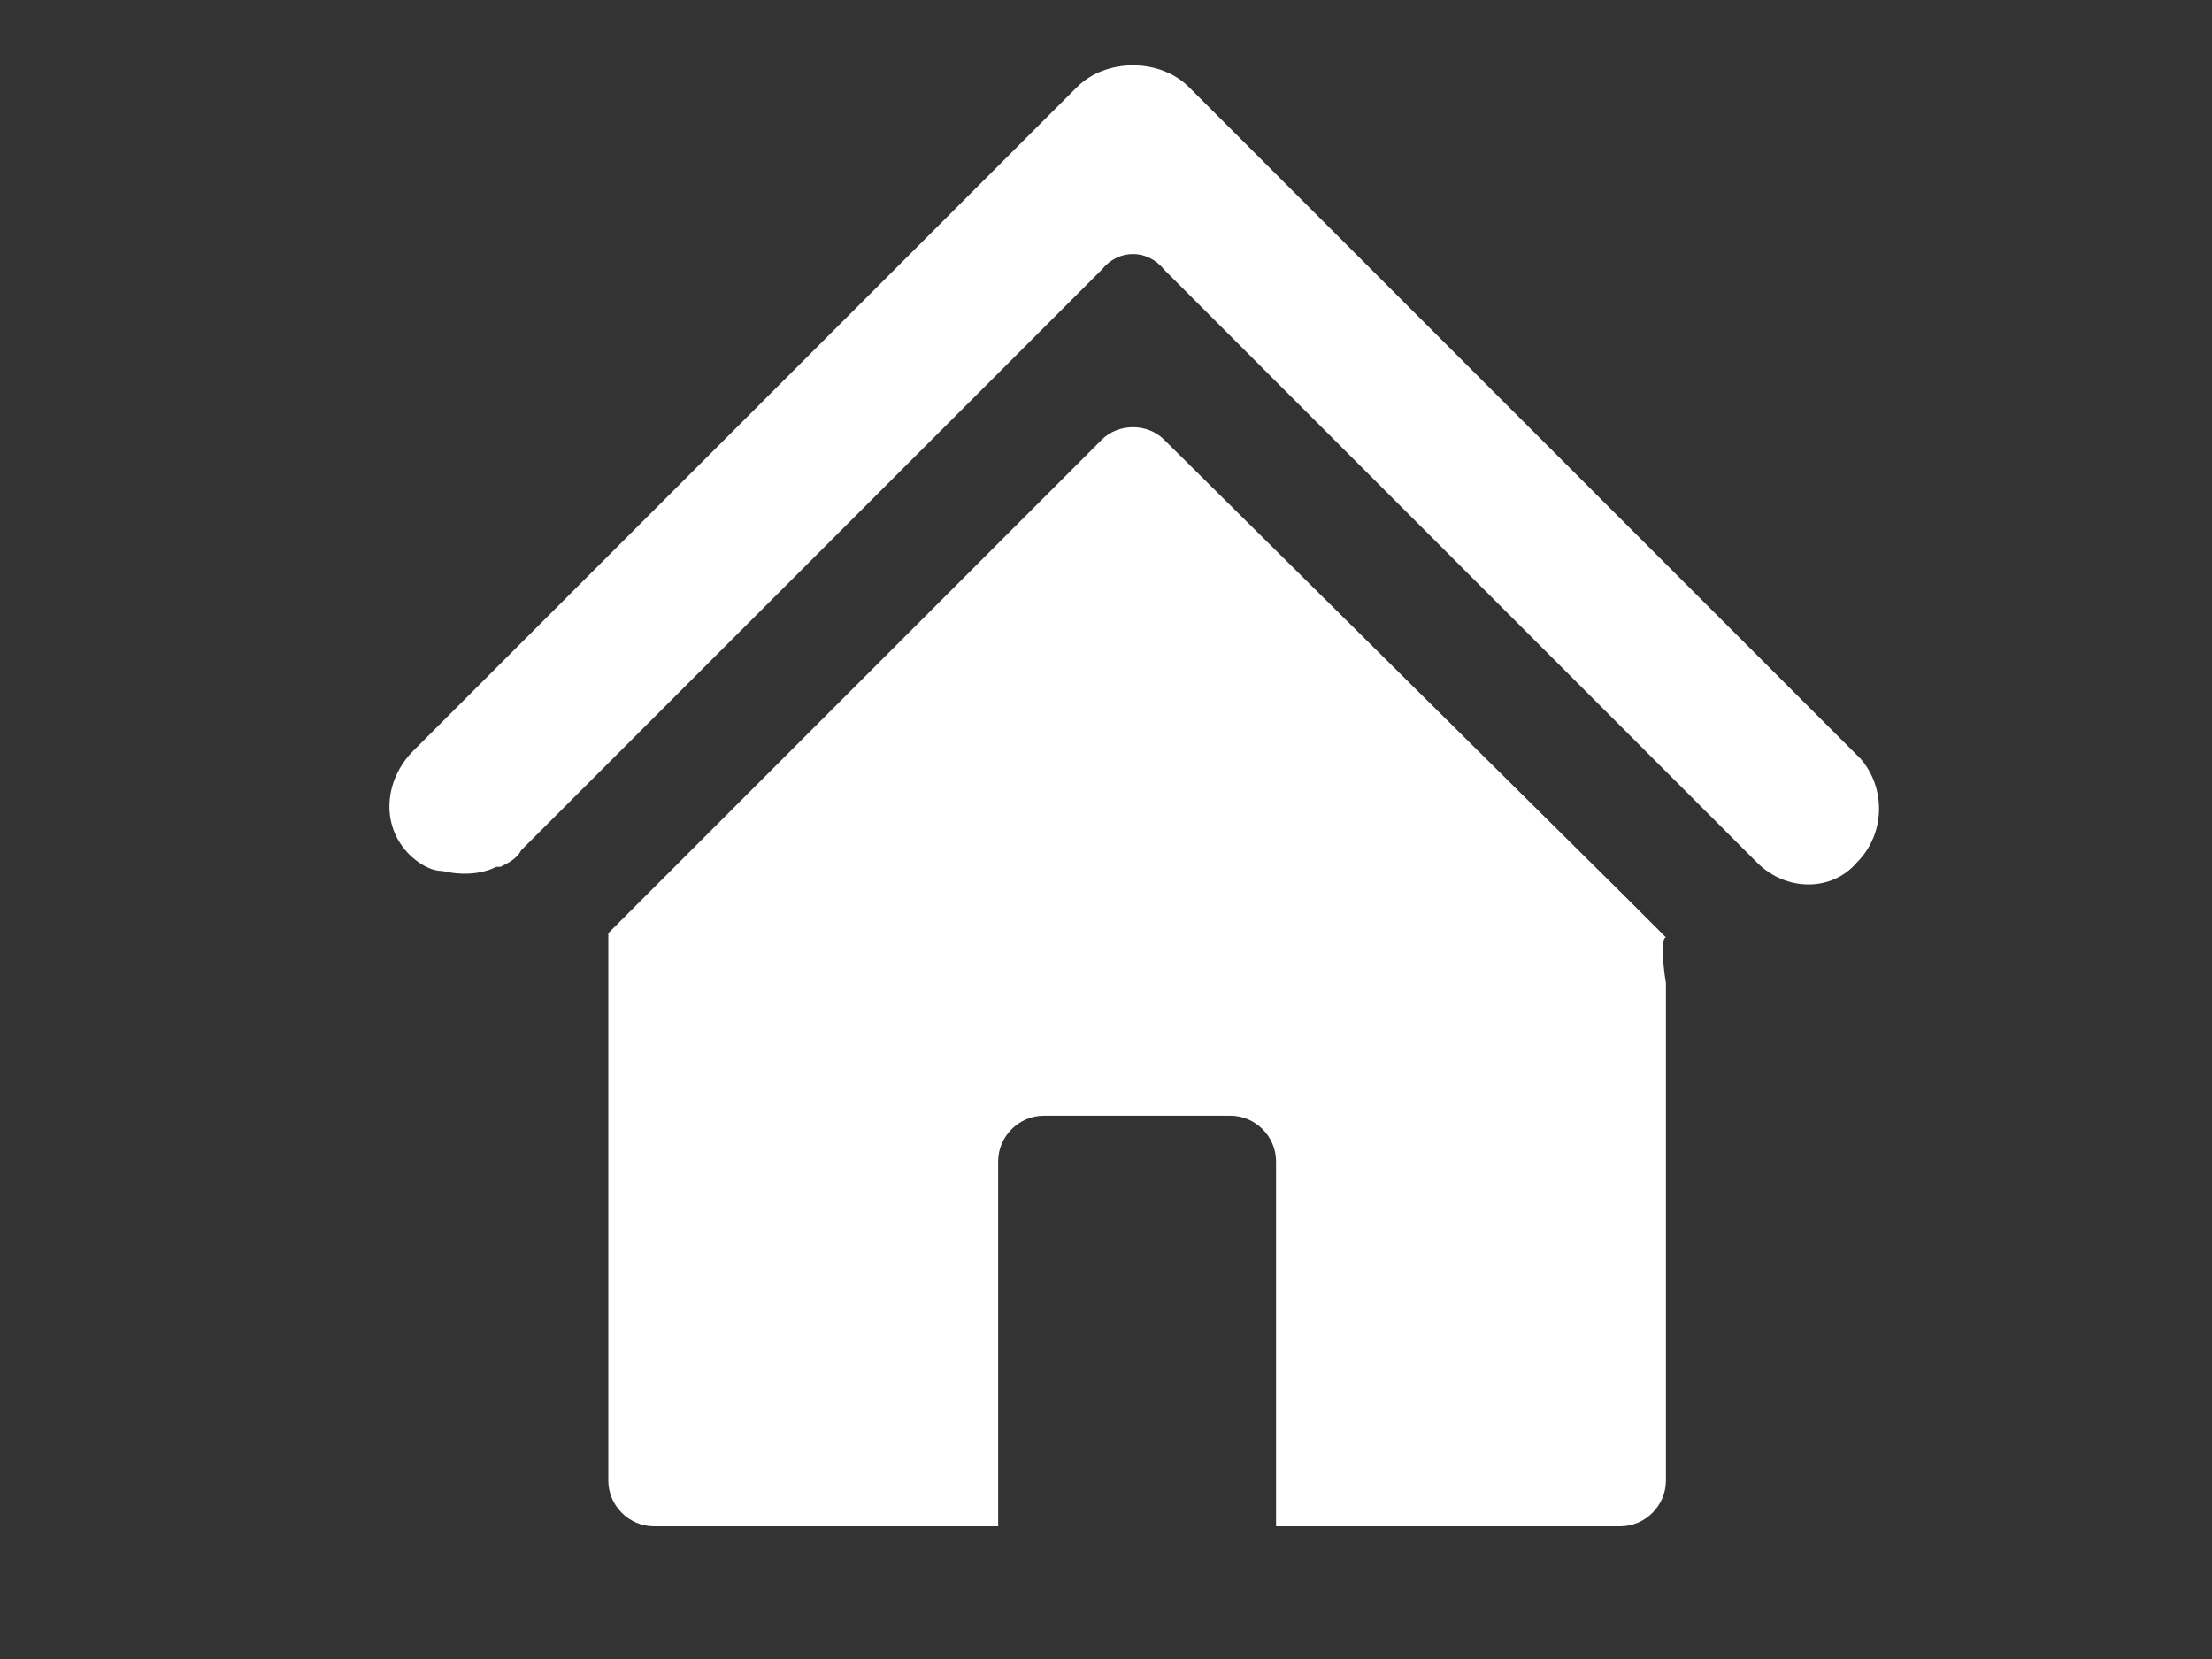
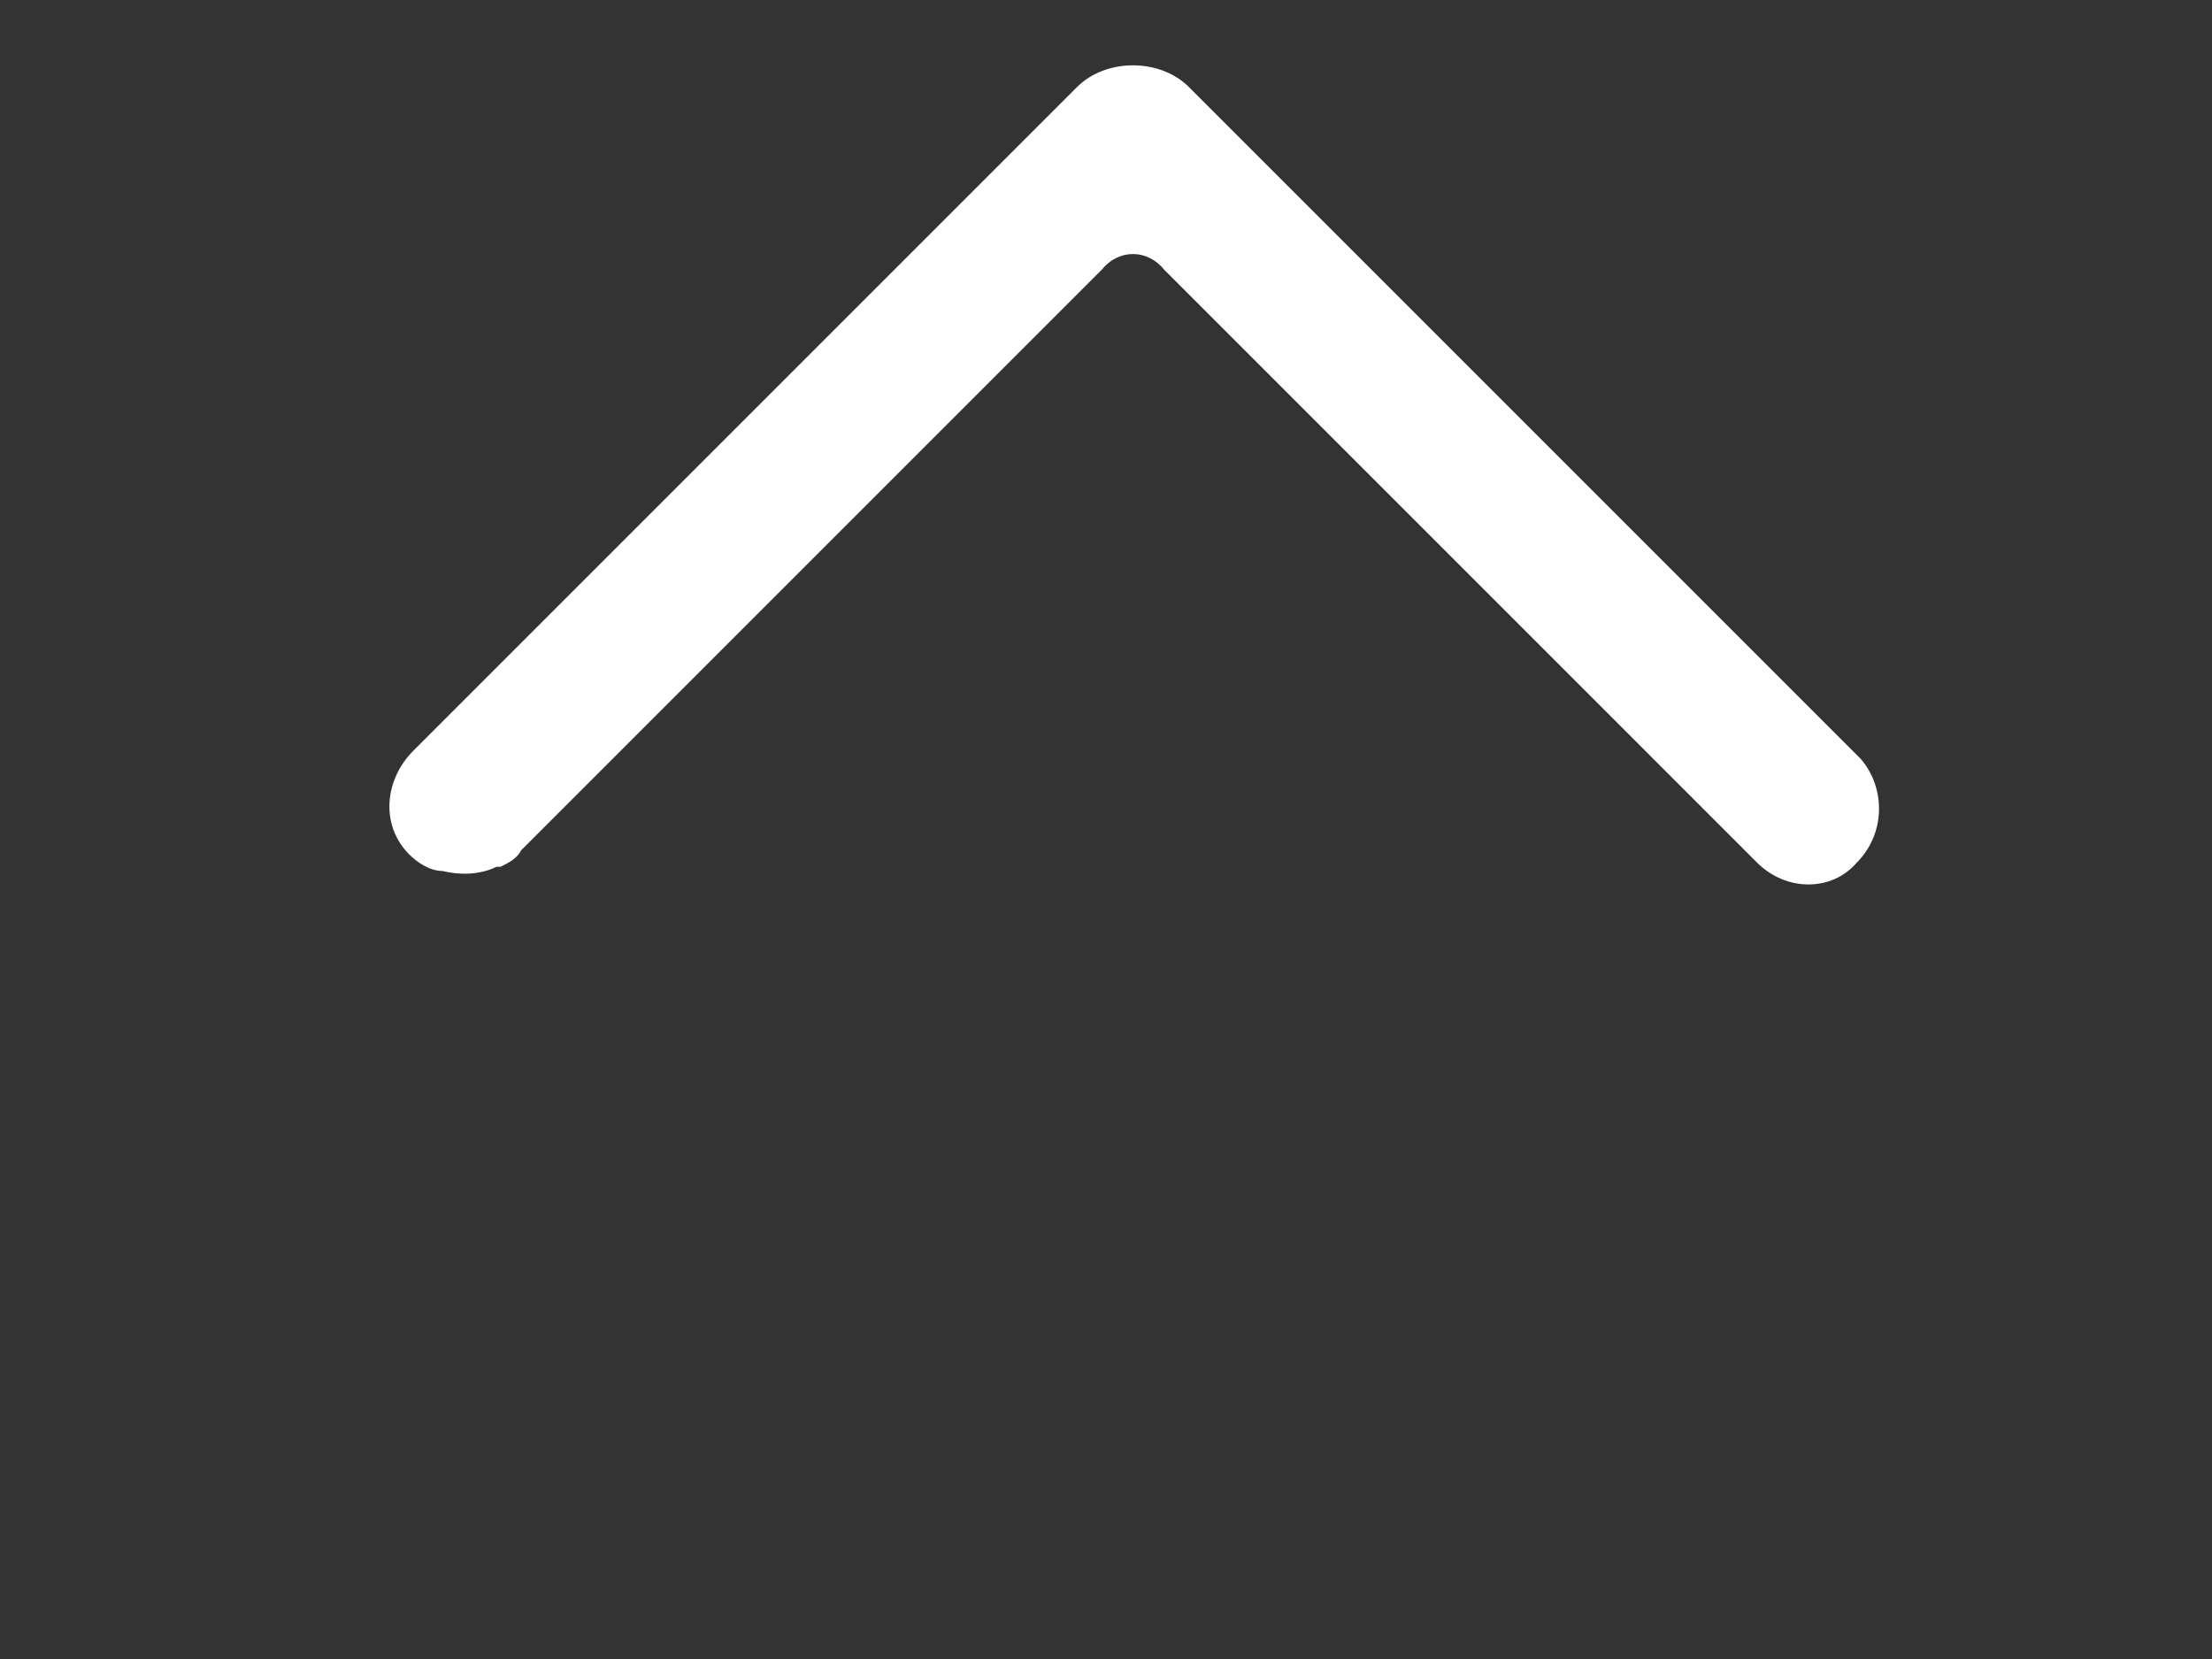
<svg xmlns="http://www.w3.org/2000/svg" version="1.1" id="Layer_1" x="0px" y="0px" width="800px" height="600px" viewBox="0 0 800 600" enable-background="new 0 0 800 600" xml:space="preserve">
  <rect x="0" y="0" width="800" height="600" fill="#333333" stroke="none" />
  <g>
-     <path fill="#FFFFFF" d="M602.5,339C601,339,601,339,602.5,339C601,337.5,601,337.5,602.5,339c-1.5-1.5-6-6-13.5-13.5L421,159   c-6-6-16.5-6-22.5,0L232,325.5c-6,6-12,12-12,12l0,0c0,0,0,0,0,1.5l0,0c0,0,0,7.5,0,16.5v180c0,9,7.5,16.5,16.5,16.5H361v-1.5V420   c0-9,7.5-16.5,16.5-16.5H445c9,0,16.5,7.5,16.5,16.5v130.5v1.5H586c9,0,16.5-7.5,16.5-16.5v-180C601,346.5,601,339,602.5,339   L602.5,339z" />
-     <path fill="#FFFFFF" d="M673,274.5l-129-129l0,0l-114-114c-10.5-10.5-30-10.5-40.5,0l-240,240c-10.5,10.5-12,27-1.5,37.5   c3,3,7.5,6,12,6c6,1.5,13.5,1.5,19.5-1.5h1.5l0,0c3-1.5,6-3,7.5-6l210-210c6-7.5,16.5-7.5,22.5,0l210,210l1.5,1.5l3,3   c10.5,10.5,27,10.5,36,0C682,301.5,682,285,673,274.5z" />
+     <path fill="#FFFFFF" d="M673,274.5l-129-129l0,0l-114-114c-10.5-10.5-30-10.5-40.5,0l-240,240c-10.5,10.5-12,27-1.5,37.5   c3,3,7.5,6,12,6c6,1.5,13.5,1.5,19.5-1.5h1.5l0,0c3-1.5,6-3,7.5-6l210-210c6-7.5,16.5-7.5,22.5,0l210,210l1.5,1.5l3,3   c10.5,10.5,27,10.5,36,0C682,301.5,682,285,673,274.5" />
  </g>
</svg>